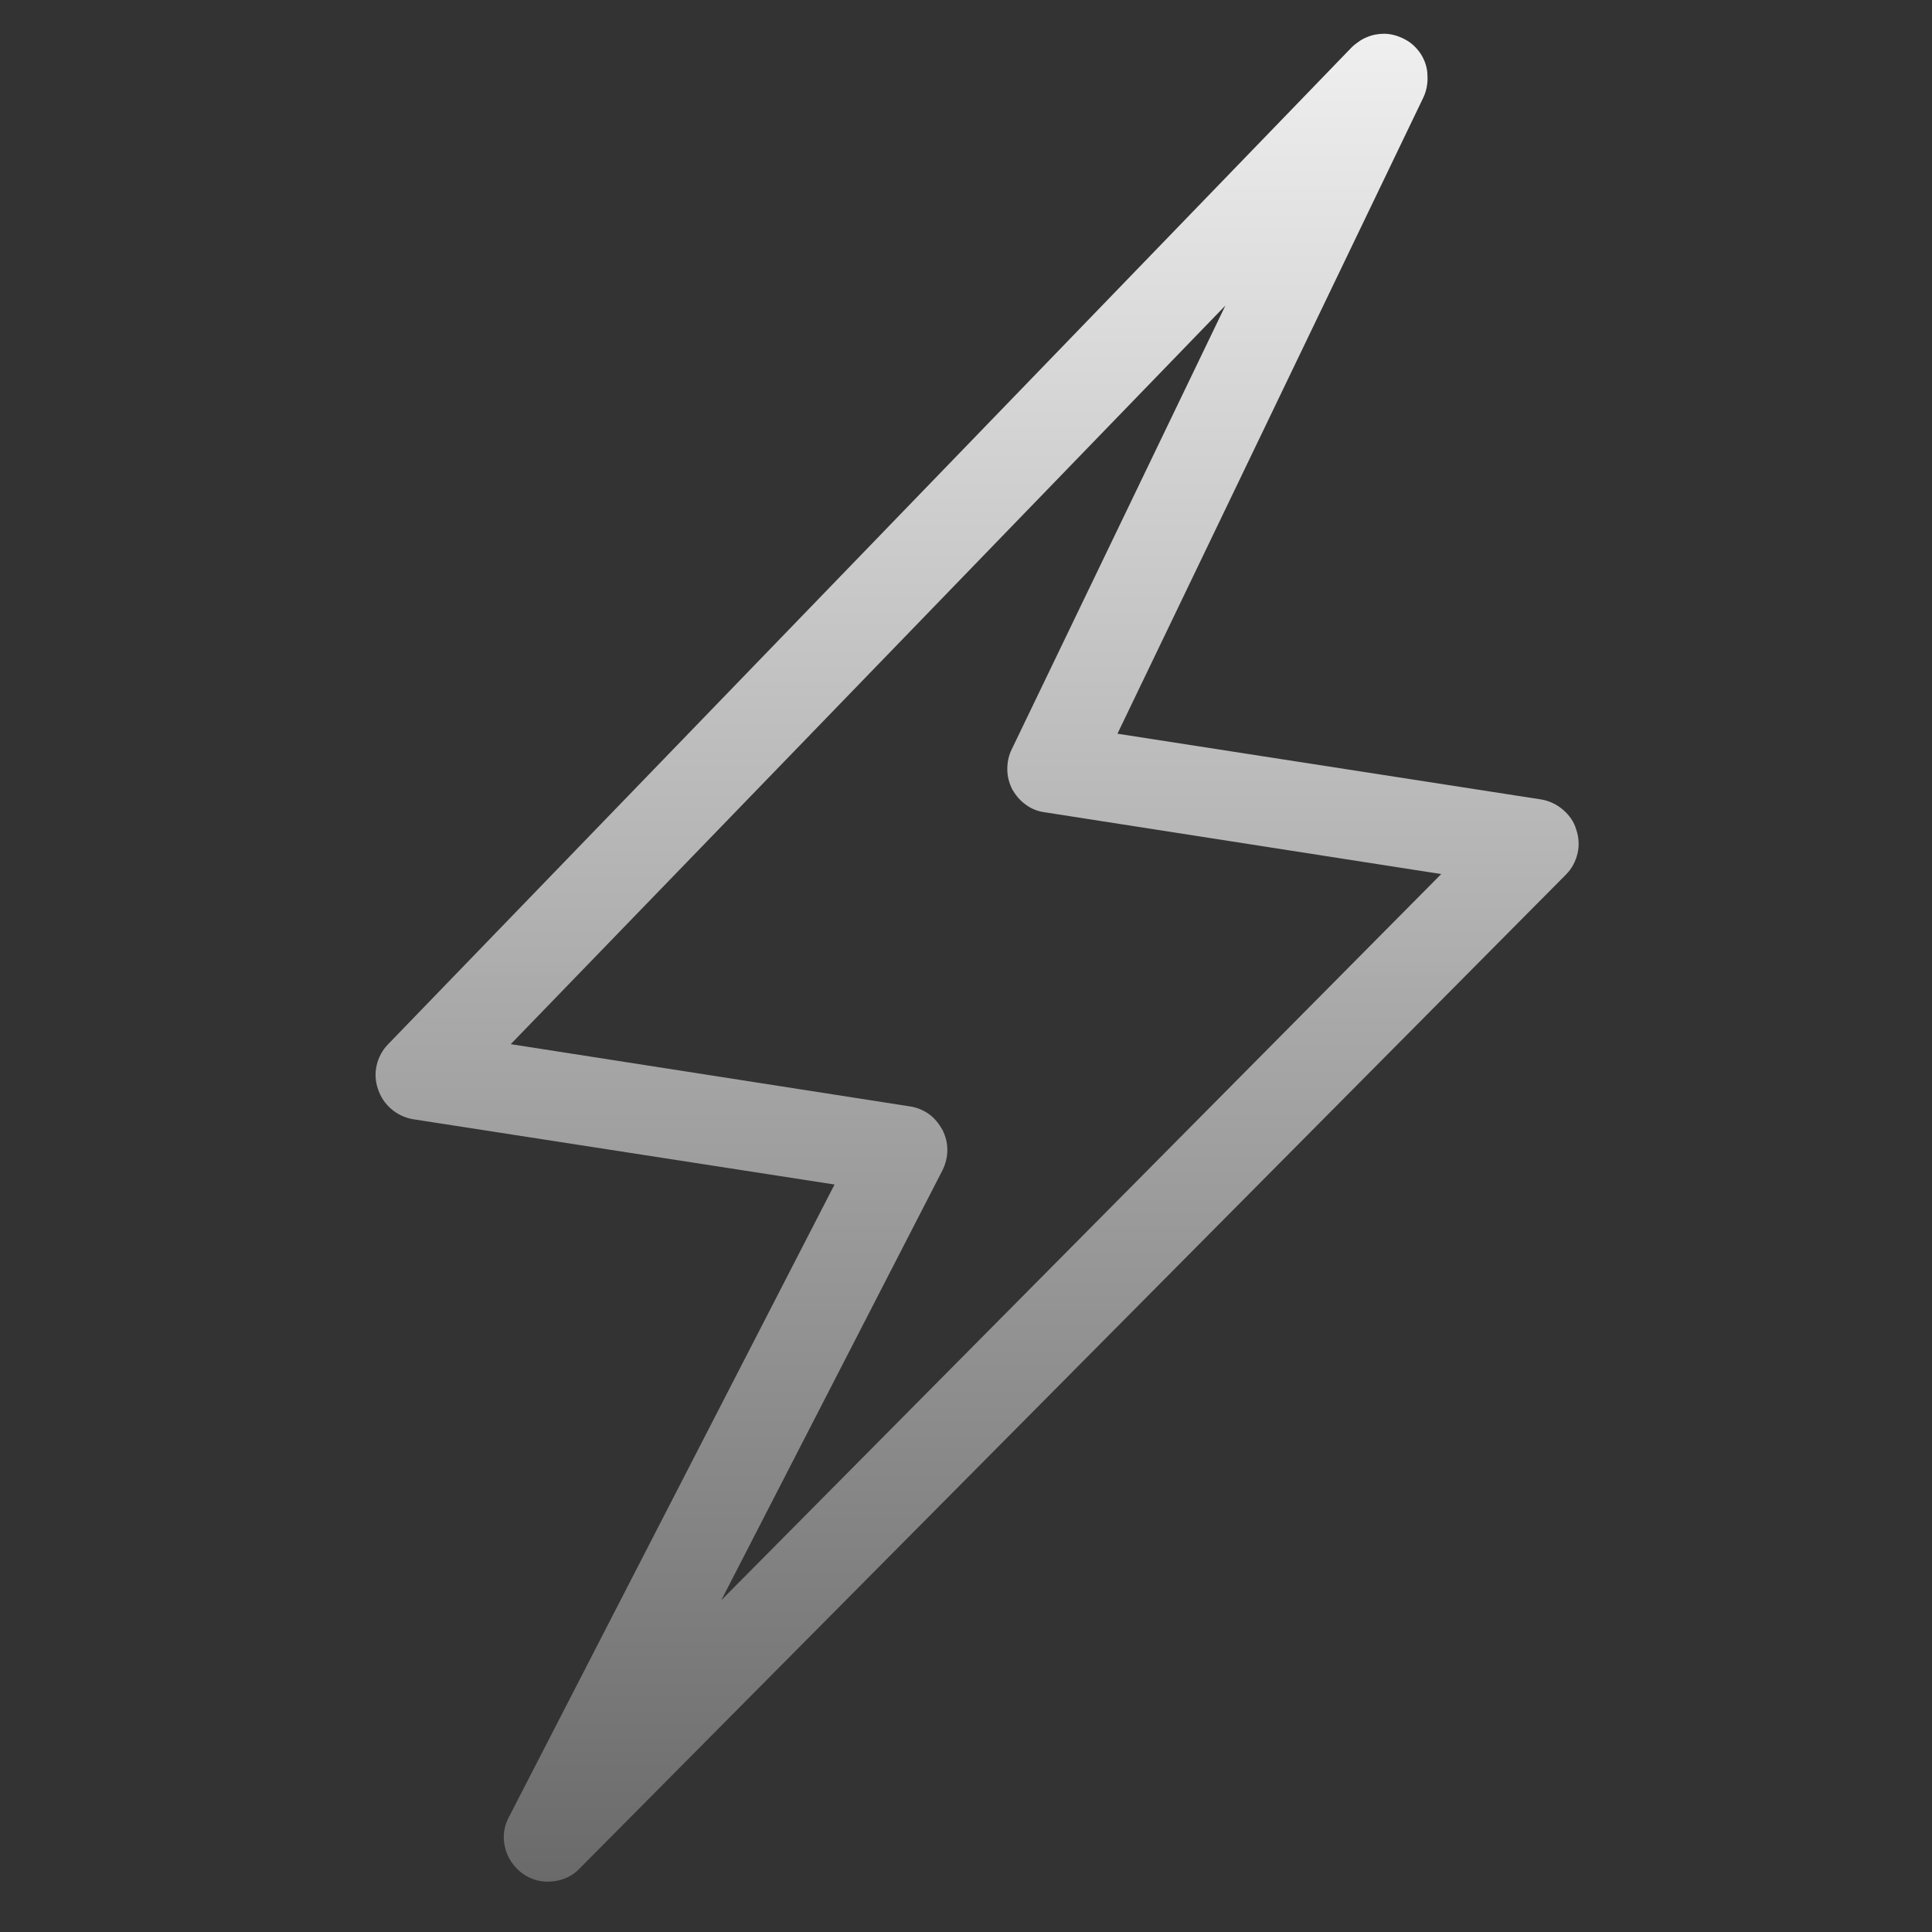
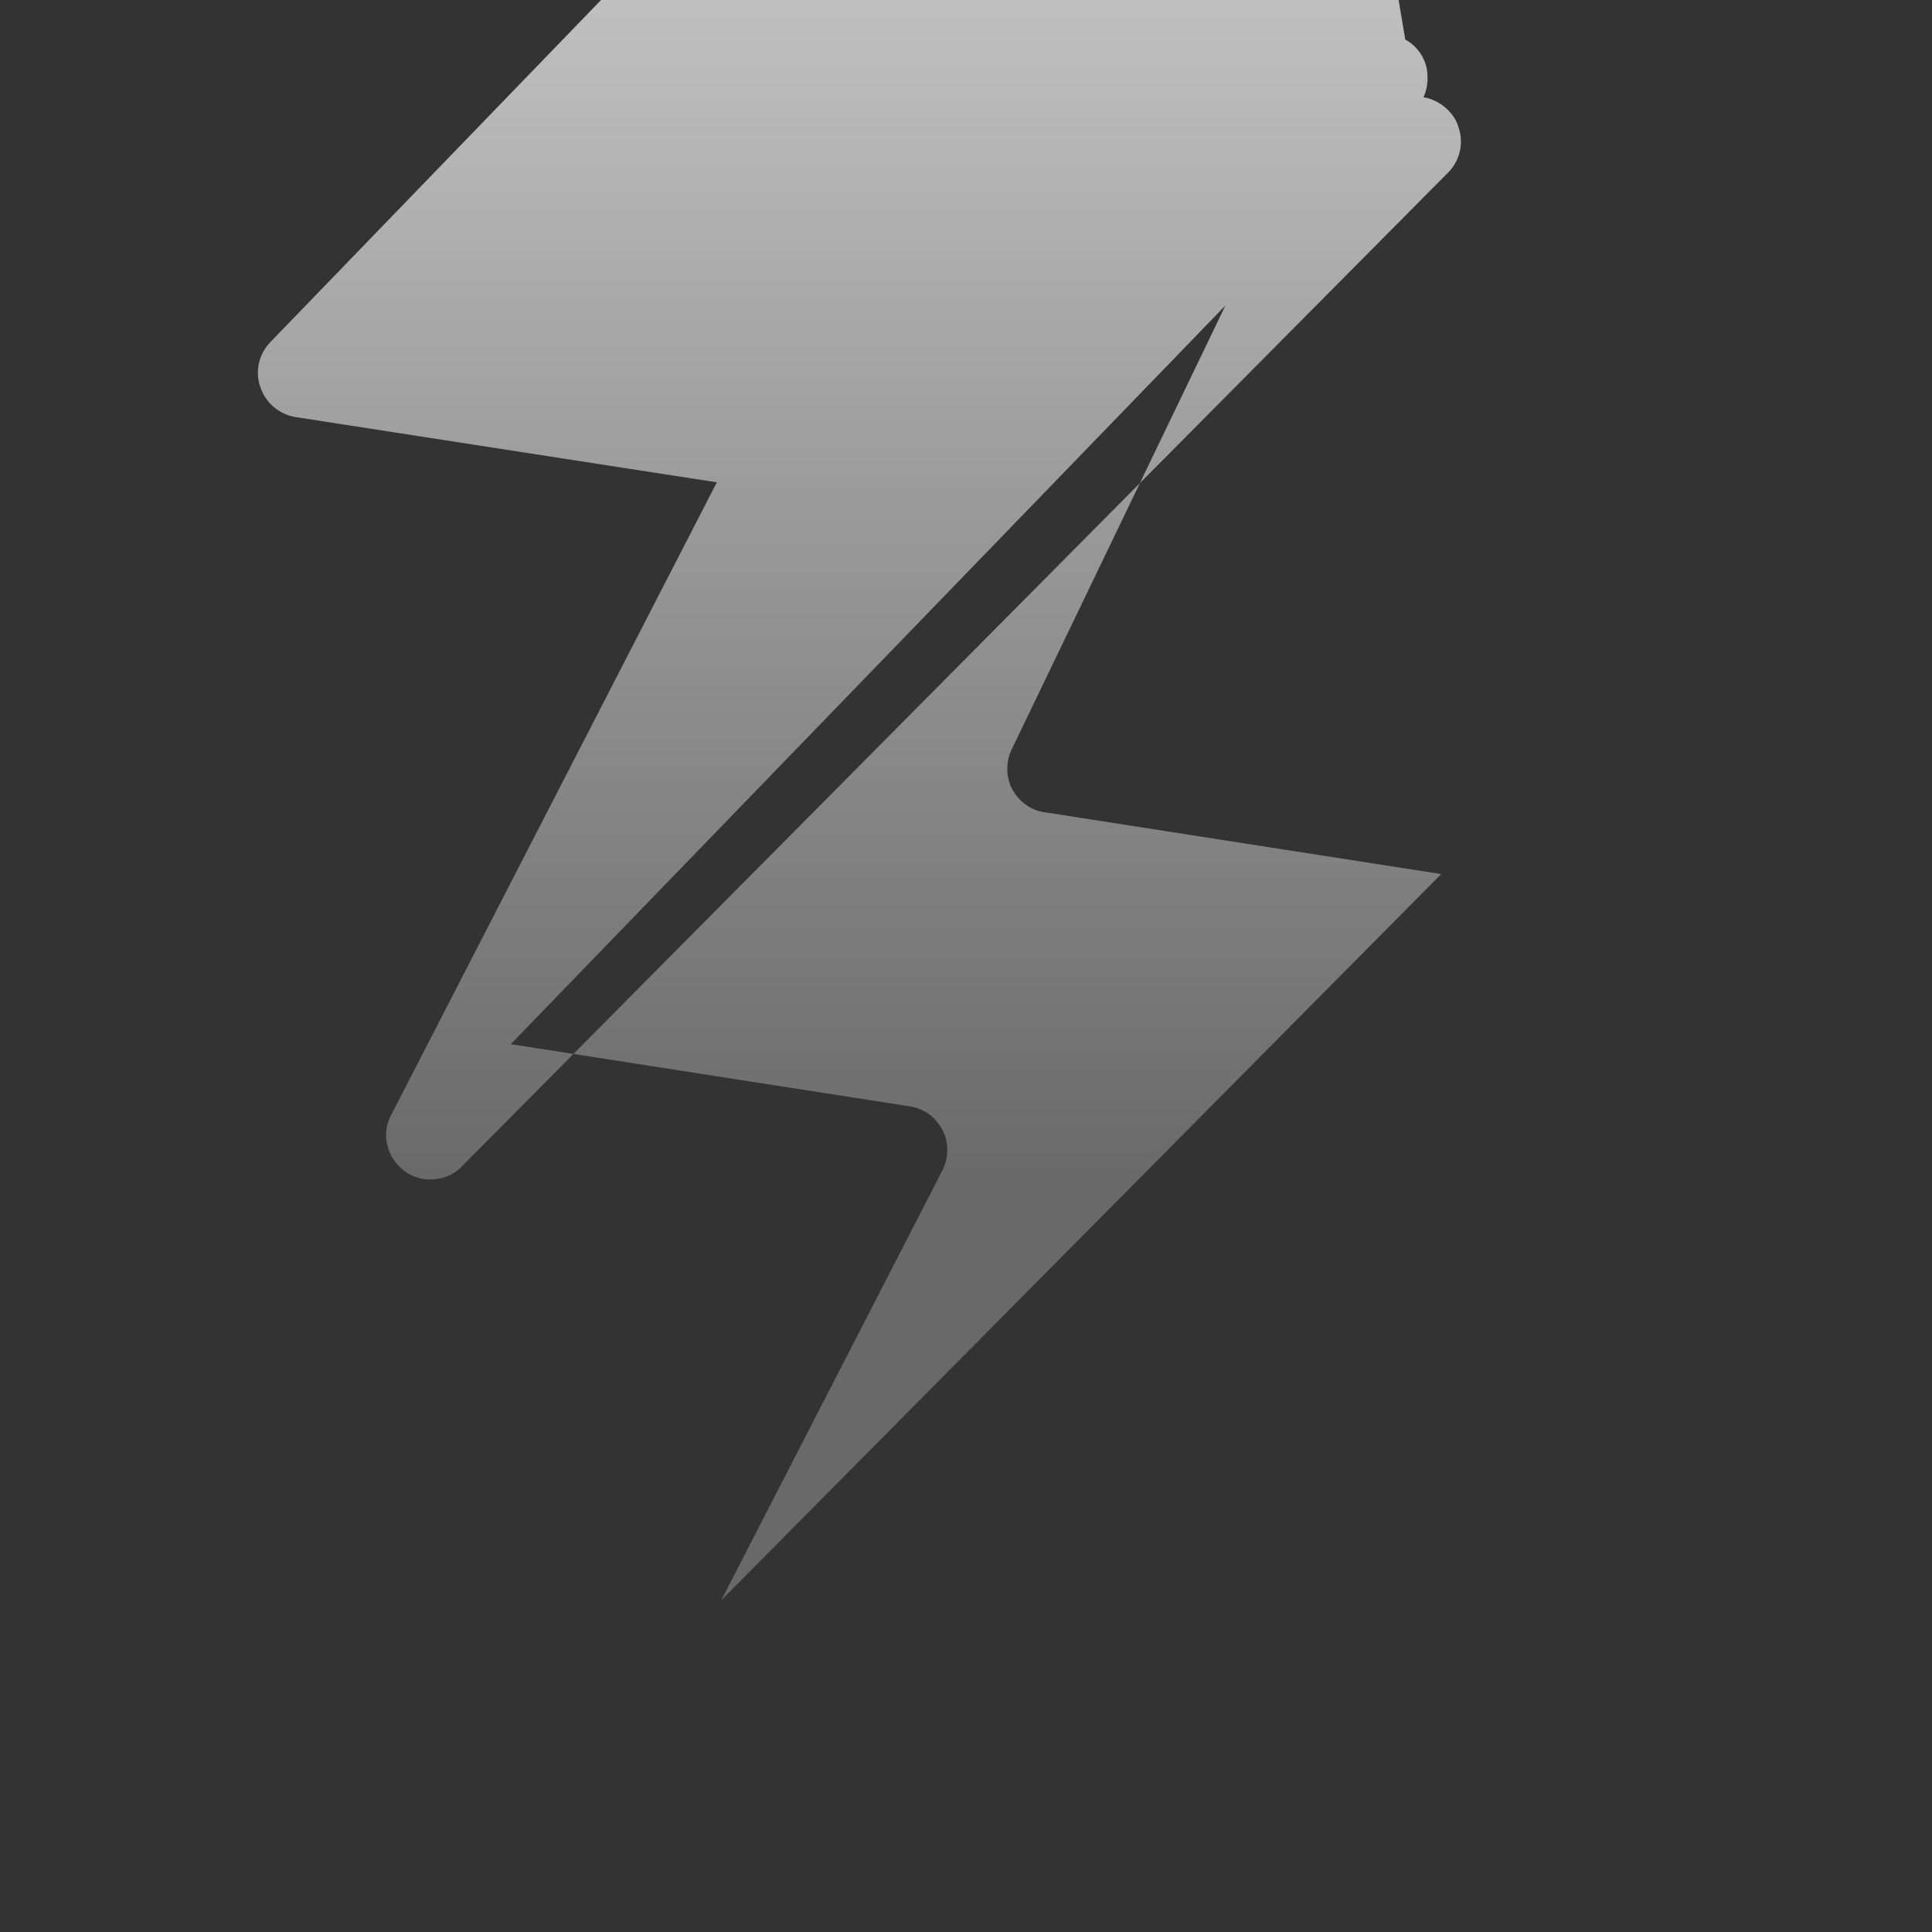
<svg xmlns="http://www.w3.org/2000/svg" version="1.2" viewBox="0 0 435 435" width="50" height="50">
  <rect x="0" y="0" width="435" height="435" fill="#333333" stroke="none" />
  <title>lightning icon</title>
-   <path id="Layer" fill-rule="evenodd" class="s0" d="m316.4 8.9c1.5 0.8 2.7 2 3.6 3.4 0.9 1.5 1.4 3.1 1.4 4.8 0.1 1.6-0.2 3.3-0.9 4.8l-68.9 143.3 95.4 14.8c1.8 0.3 3.5 1.1 4.9 2.3 1.4 1.2 2.5 2.7 3 4.5 0.6 1.7 0.7 3.6 0.3 5.3-0.4 1.8-1.3 3.5-2.6 4.8l-221.9 223.6c-1.6 1.8-3.9 2.9-6.3 3.1-2.5 0.3-4.9-0.4-6.8-1.8-2-1.5-3.4-3.6-3.9-5.9-0.6-2.4-0.2-4.9 1-7l73.2-142.2-94.9-14.7c-1.8-0.3-3.5-1.1-4.9-2.3-1.4-1.2-2.4-2.7-3-4.5-0.6-1.7-0.7-3.6-0.3-5.3 0.4-1.8 1.3-3.5 2.6-4.8l216.9-224.4q0.7-0.7 1.6-1.3 0.8-0.6 1.8-1 0.9-0.4 1.9-0.6 1-0.2 2-0.2c1.7 0 3.3 0.5 4.8 1.3zm-201.4 226.2l89.8 14c1.5 0.2 3 0.8 4.3 1.7 1.3 0.9 2.3 2.2 3.1 3.6 0.7 1.4 1.1 2.9 1.1 4.5 0 1.6-0.4 3.2-1.1 4.6l-49.8 96.8 162.1-163.5-89.2-13.9c-1.6-0.2-3.1-0.8-4.3-1.7-1.3-0.9-2.3-2.1-3.1-3.5-0.7-1.4-1.1-2.9-1.1-4.5 0-1.6 0.3-3.1 1-4.5l48.1-99.9z" fill="url(#gradient)" />
+   <path id="Layer" fill-rule="evenodd" class="s0" d="m316.4 8.9c1.5 0.8 2.7 2 3.6 3.4 0.9 1.5 1.4 3.1 1.4 4.8 0.1 1.6-0.2 3.3-0.9 4.8c1.8 0.3 3.5 1.1 4.9 2.3 1.4 1.2 2.5 2.7 3 4.5 0.6 1.7 0.7 3.6 0.3 5.3-0.4 1.8-1.3 3.5-2.6 4.8l-221.9 223.6c-1.6 1.8-3.9 2.9-6.3 3.1-2.5 0.3-4.9-0.4-6.8-1.8-2-1.5-3.4-3.6-3.9-5.9-0.6-2.4-0.2-4.9 1-7l73.2-142.2-94.9-14.7c-1.8-0.3-3.5-1.1-4.9-2.3-1.4-1.2-2.4-2.7-3-4.5-0.6-1.7-0.7-3.6-0.3-5.3 0.4-1.8 1.3-3.5 2.6-4.8l216.9-224.4q0.7-0.7 1.6-1.3 0.8-0.6 1.8-1 0.9-0.4 1.9-0.6 1-0.2 2-0.2c1.7 0 3.3 0.5 4.8 1.3zm-201.4 226.2l89.8 14c1.5 0.2 3 0.8 4.3 1.7 1.3 0.9 2.3 2.2 3.1 3.6 0.7 1.4 1.1 2.9 1.1 4.5 0 1.6-0.4 3.2-1.1 4.6l-49.8 96.8 162.1-163.5-89.2-13.9c-1.6-0.2-3.1-0.8-4.3-1.7-1.3-0.9-2.3-2.1-3.1-3.5-0.7-1.4-1.1-2.9-1.1-4.5 0-1.6 0.3-3.1 1-4.5l48.1-99.9z" fill="url(#gradient)" />
  <defs>
    <linearGradient spreadMethod="pad" id="gradient" x1="0%" y1="0%" x2="0%" y2="100%">
      <stop offset="0%" style="stop-color:rgba(244, 244, 244, 0.99);stop-opacity:0.99;" />
      <stop offset="100%" style="stop-color:rgb(105, 105, 105);stop-opacity:1;" />
    </linearGradient>
  </defs>
</svg>